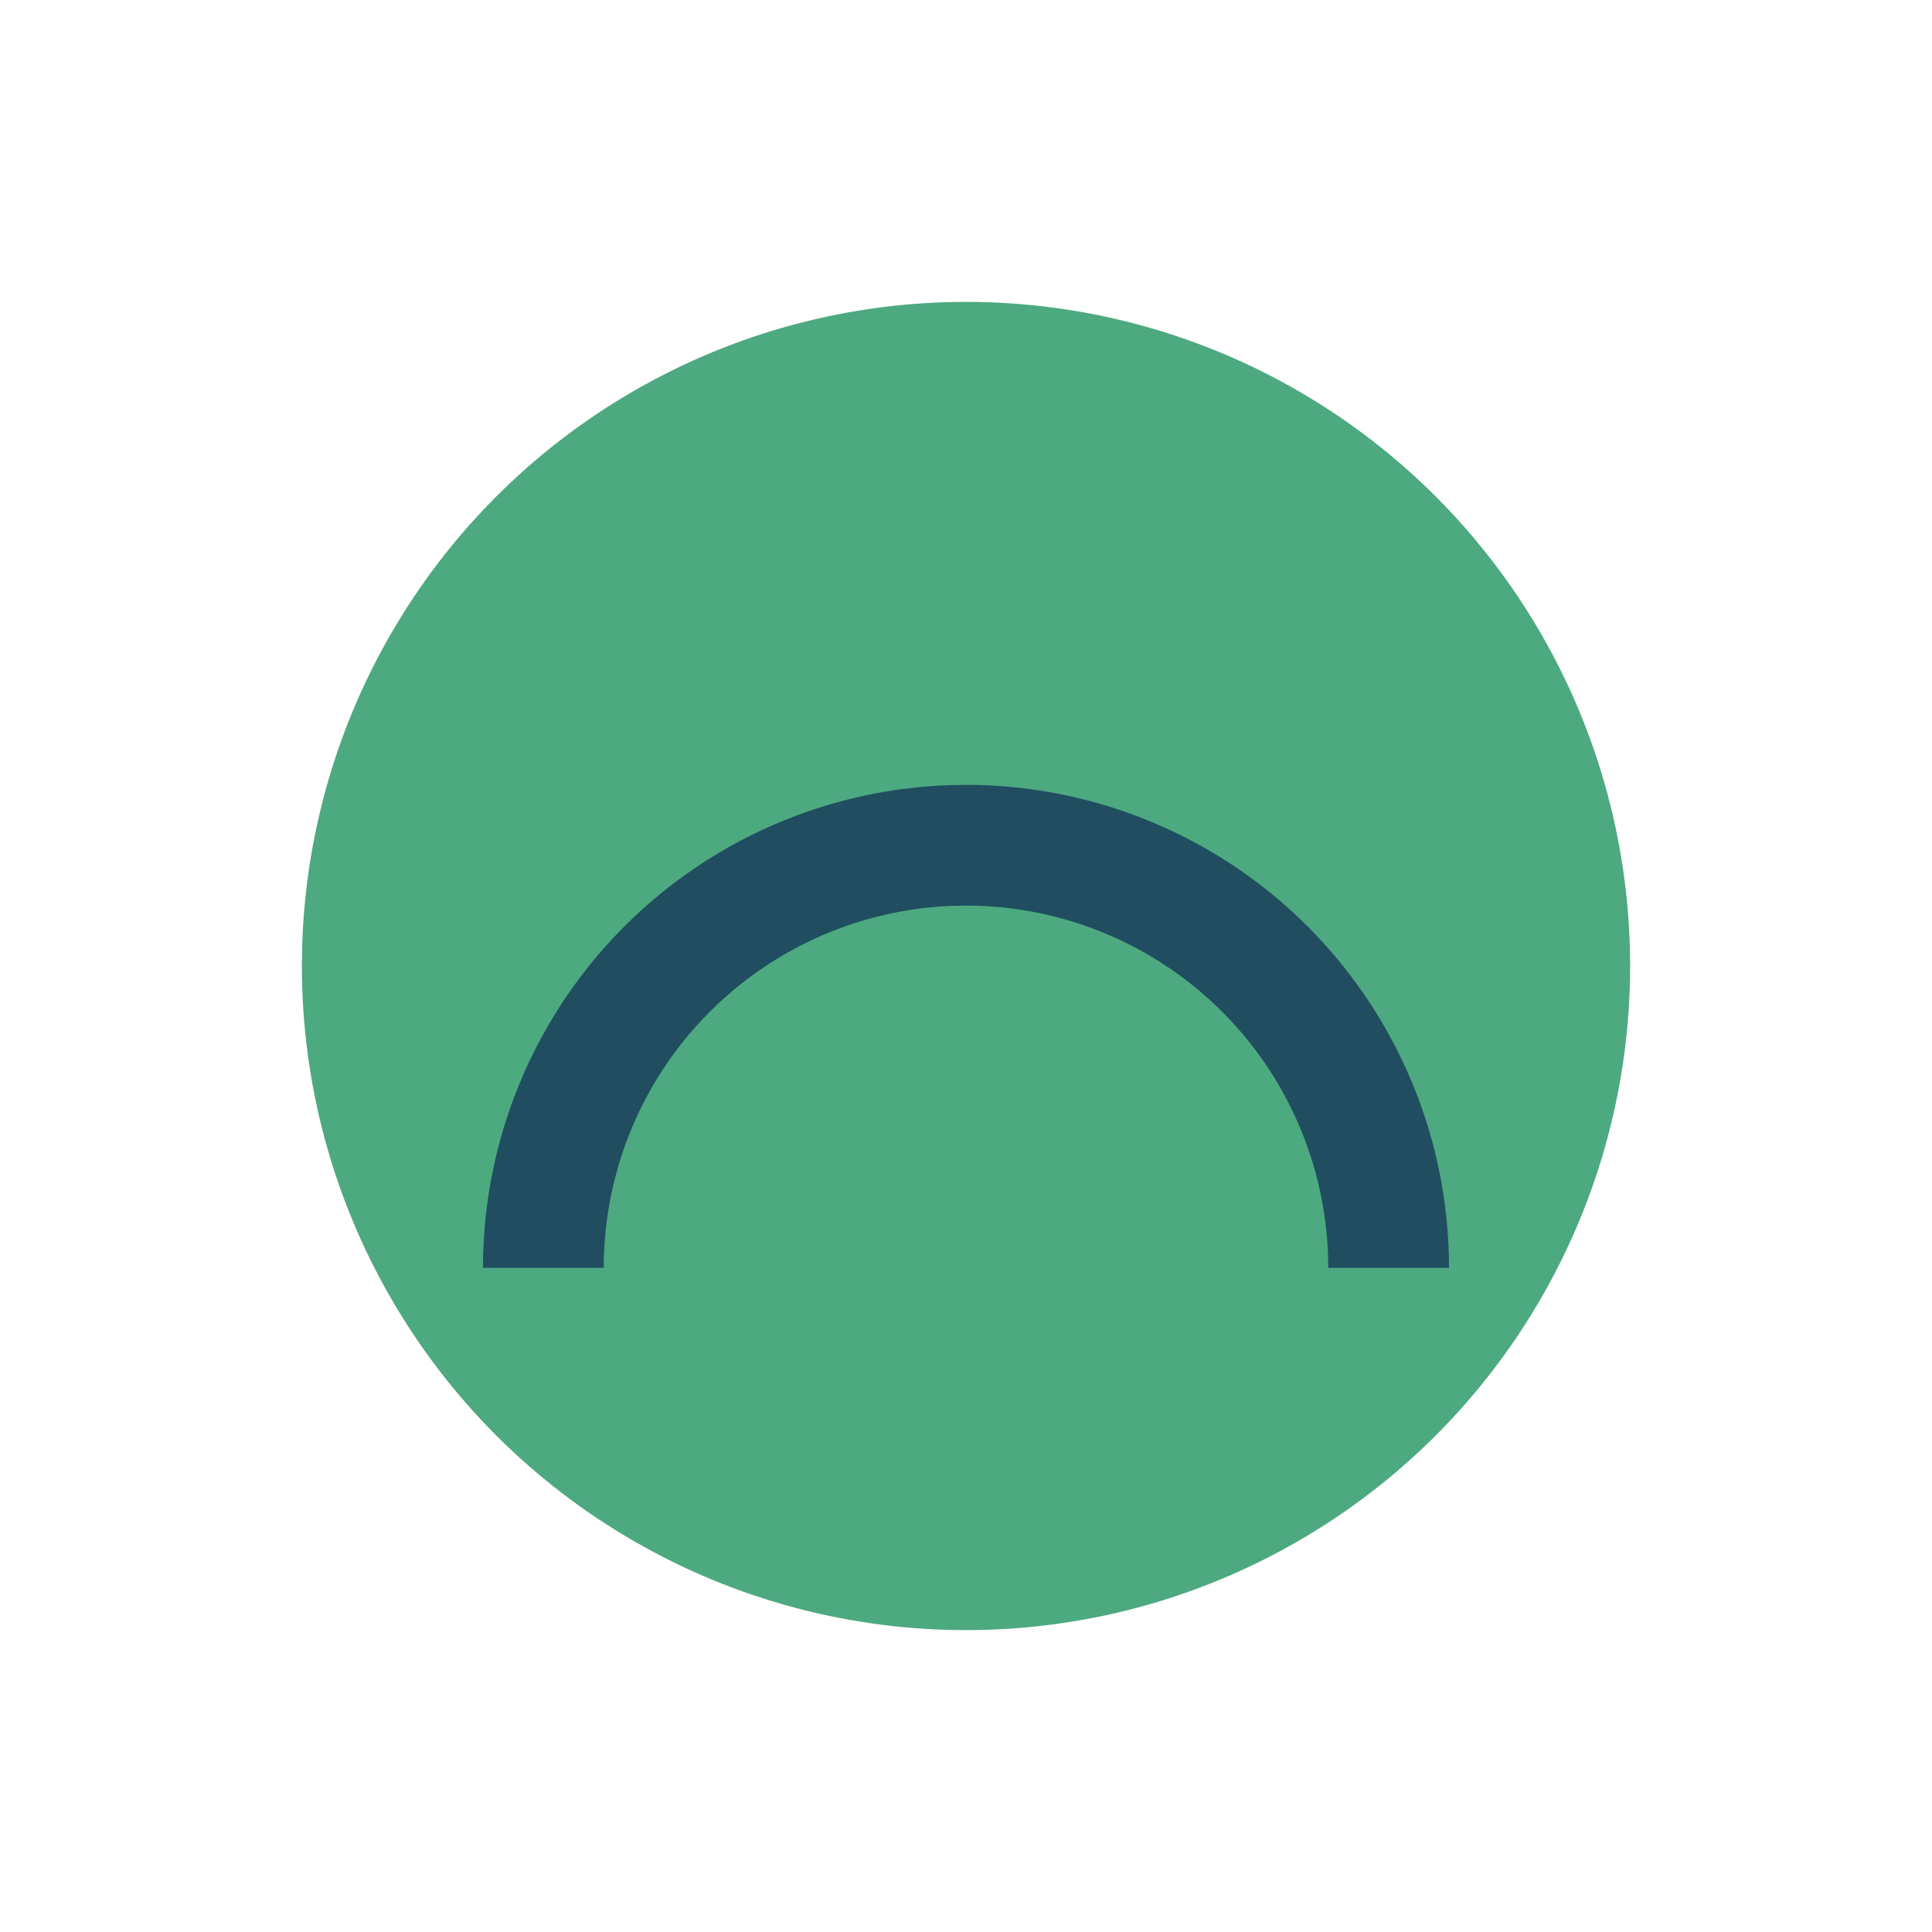
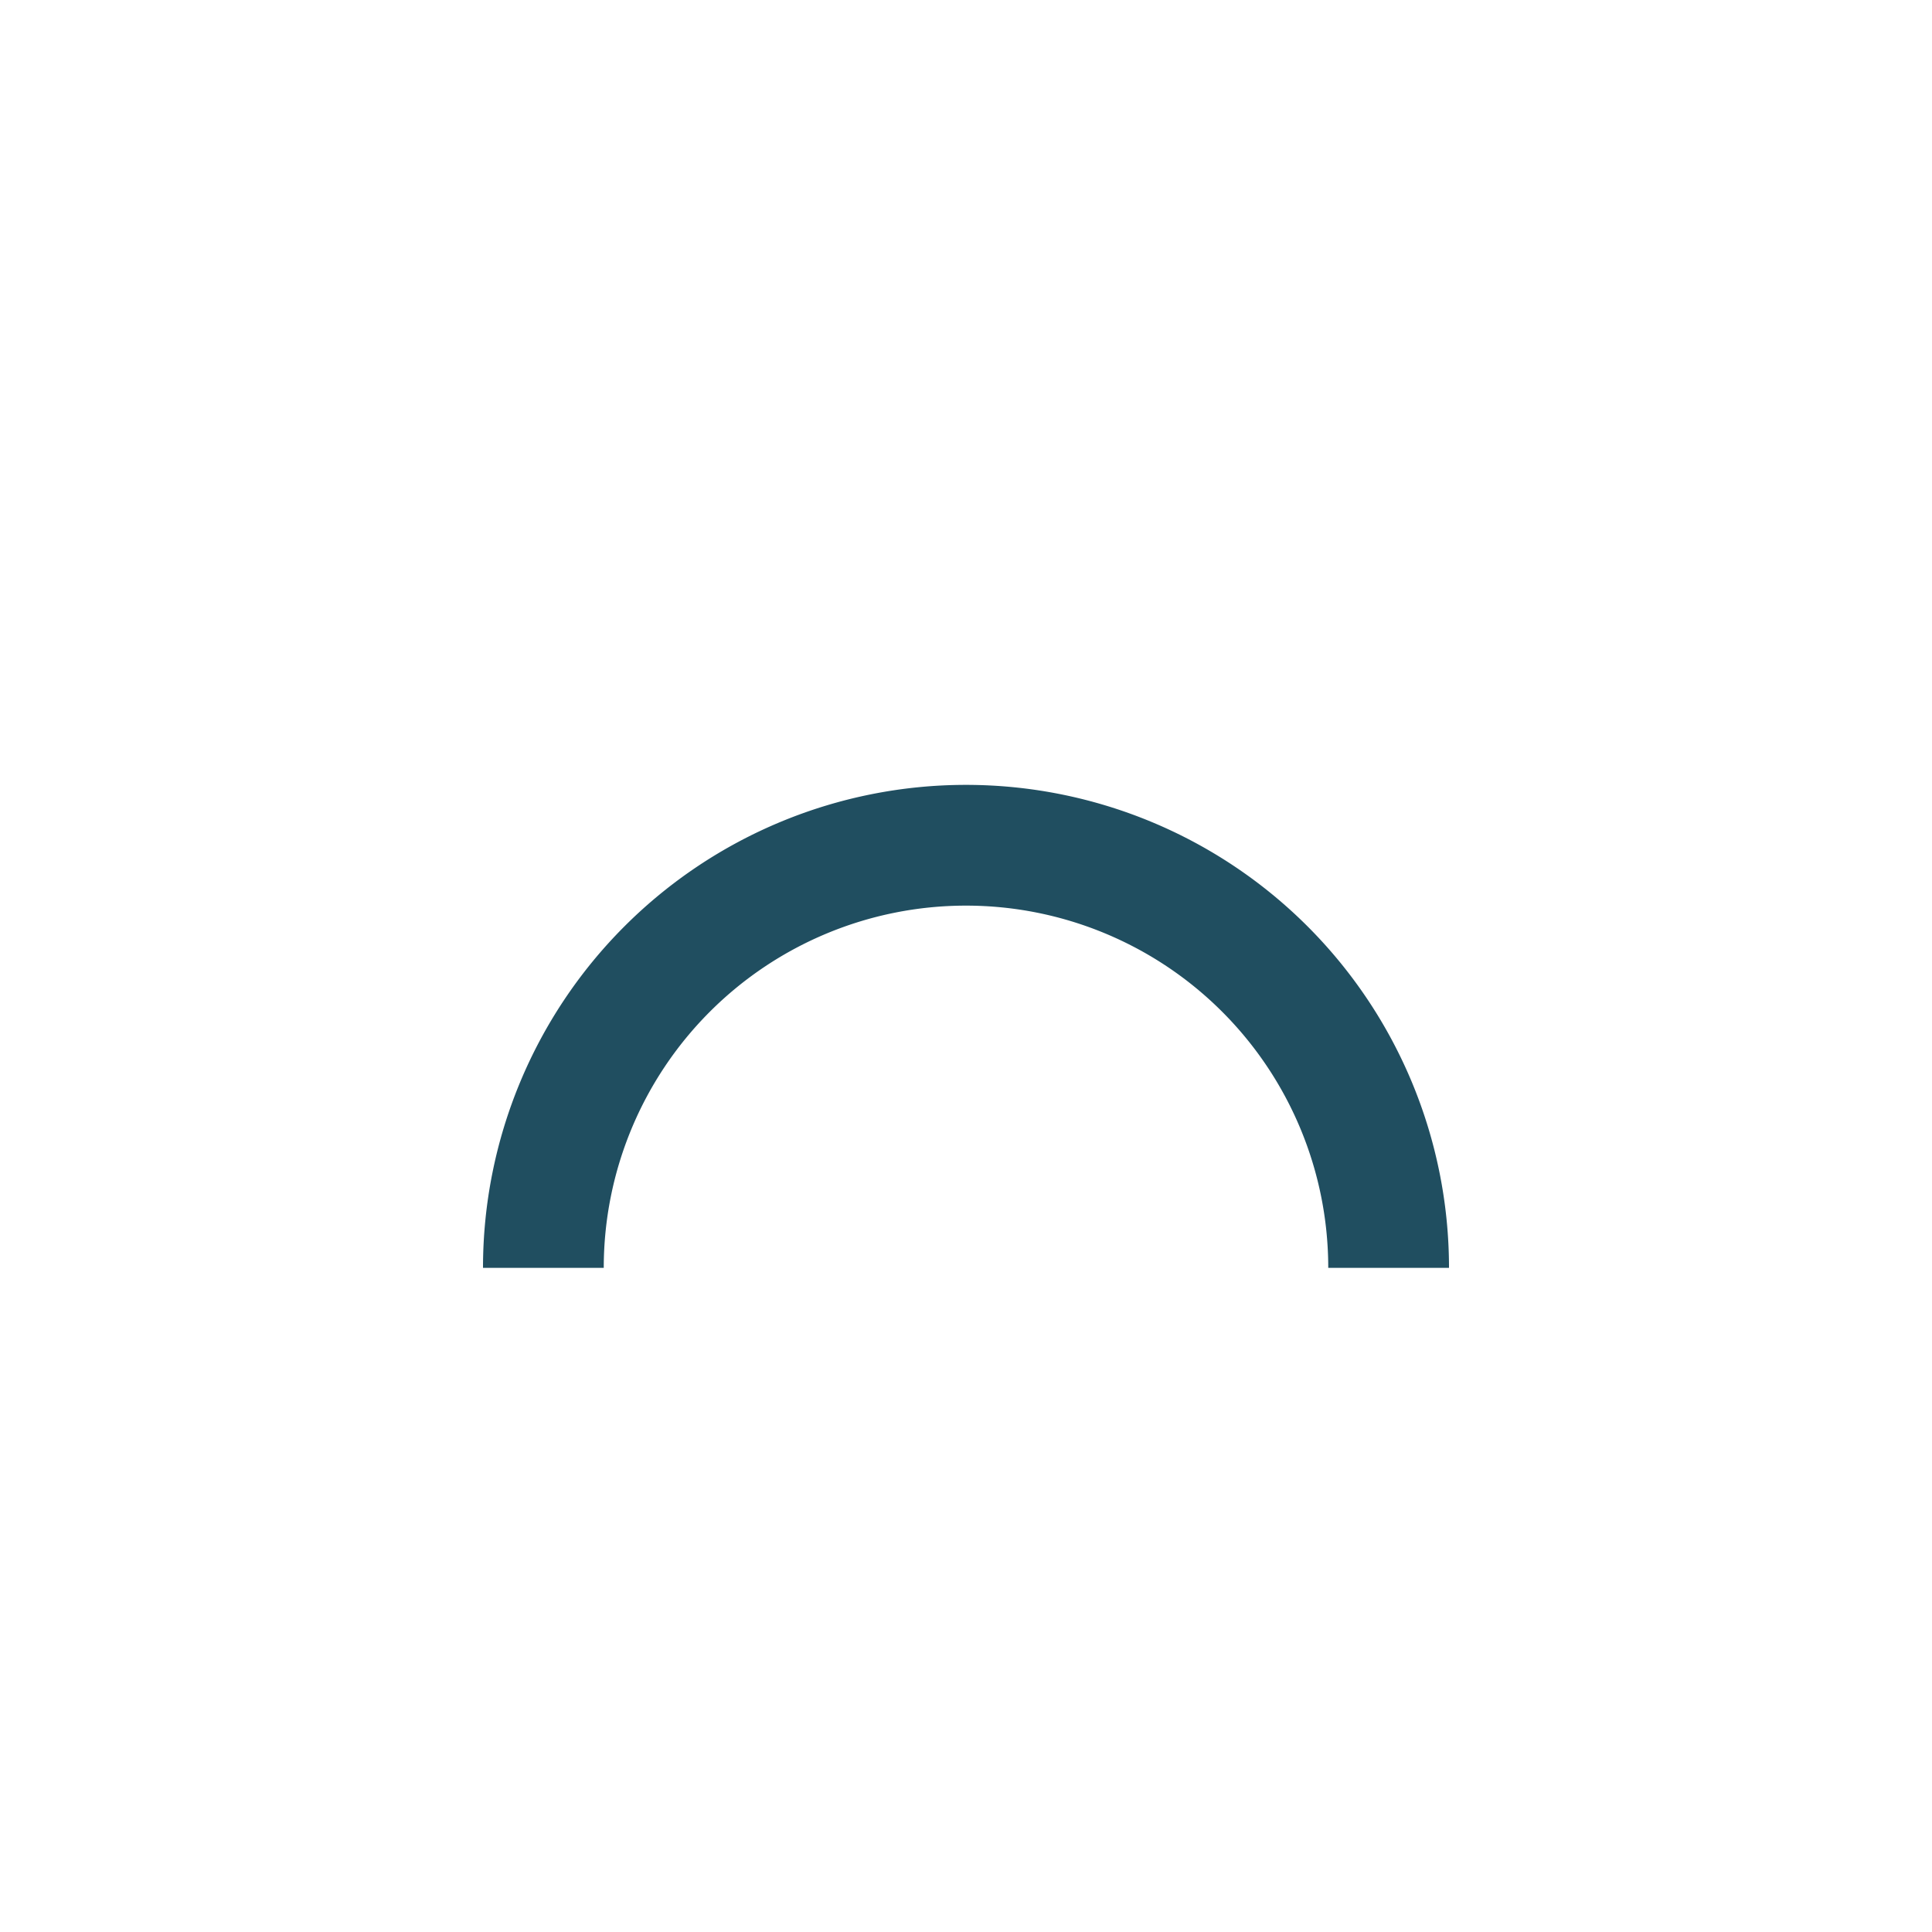
<svg xmlns="http://www.w3.org/2000/svg" width="32" height="32" viewBox="0 0 32 32">
-   <circle cx="16" cy="16" r="11" fill="#4DA980" />
  <path d="M9 21a7 7 0 0 1 14 0" fill="none" stroke="#204E60" stroke-width="2" />
</svg>